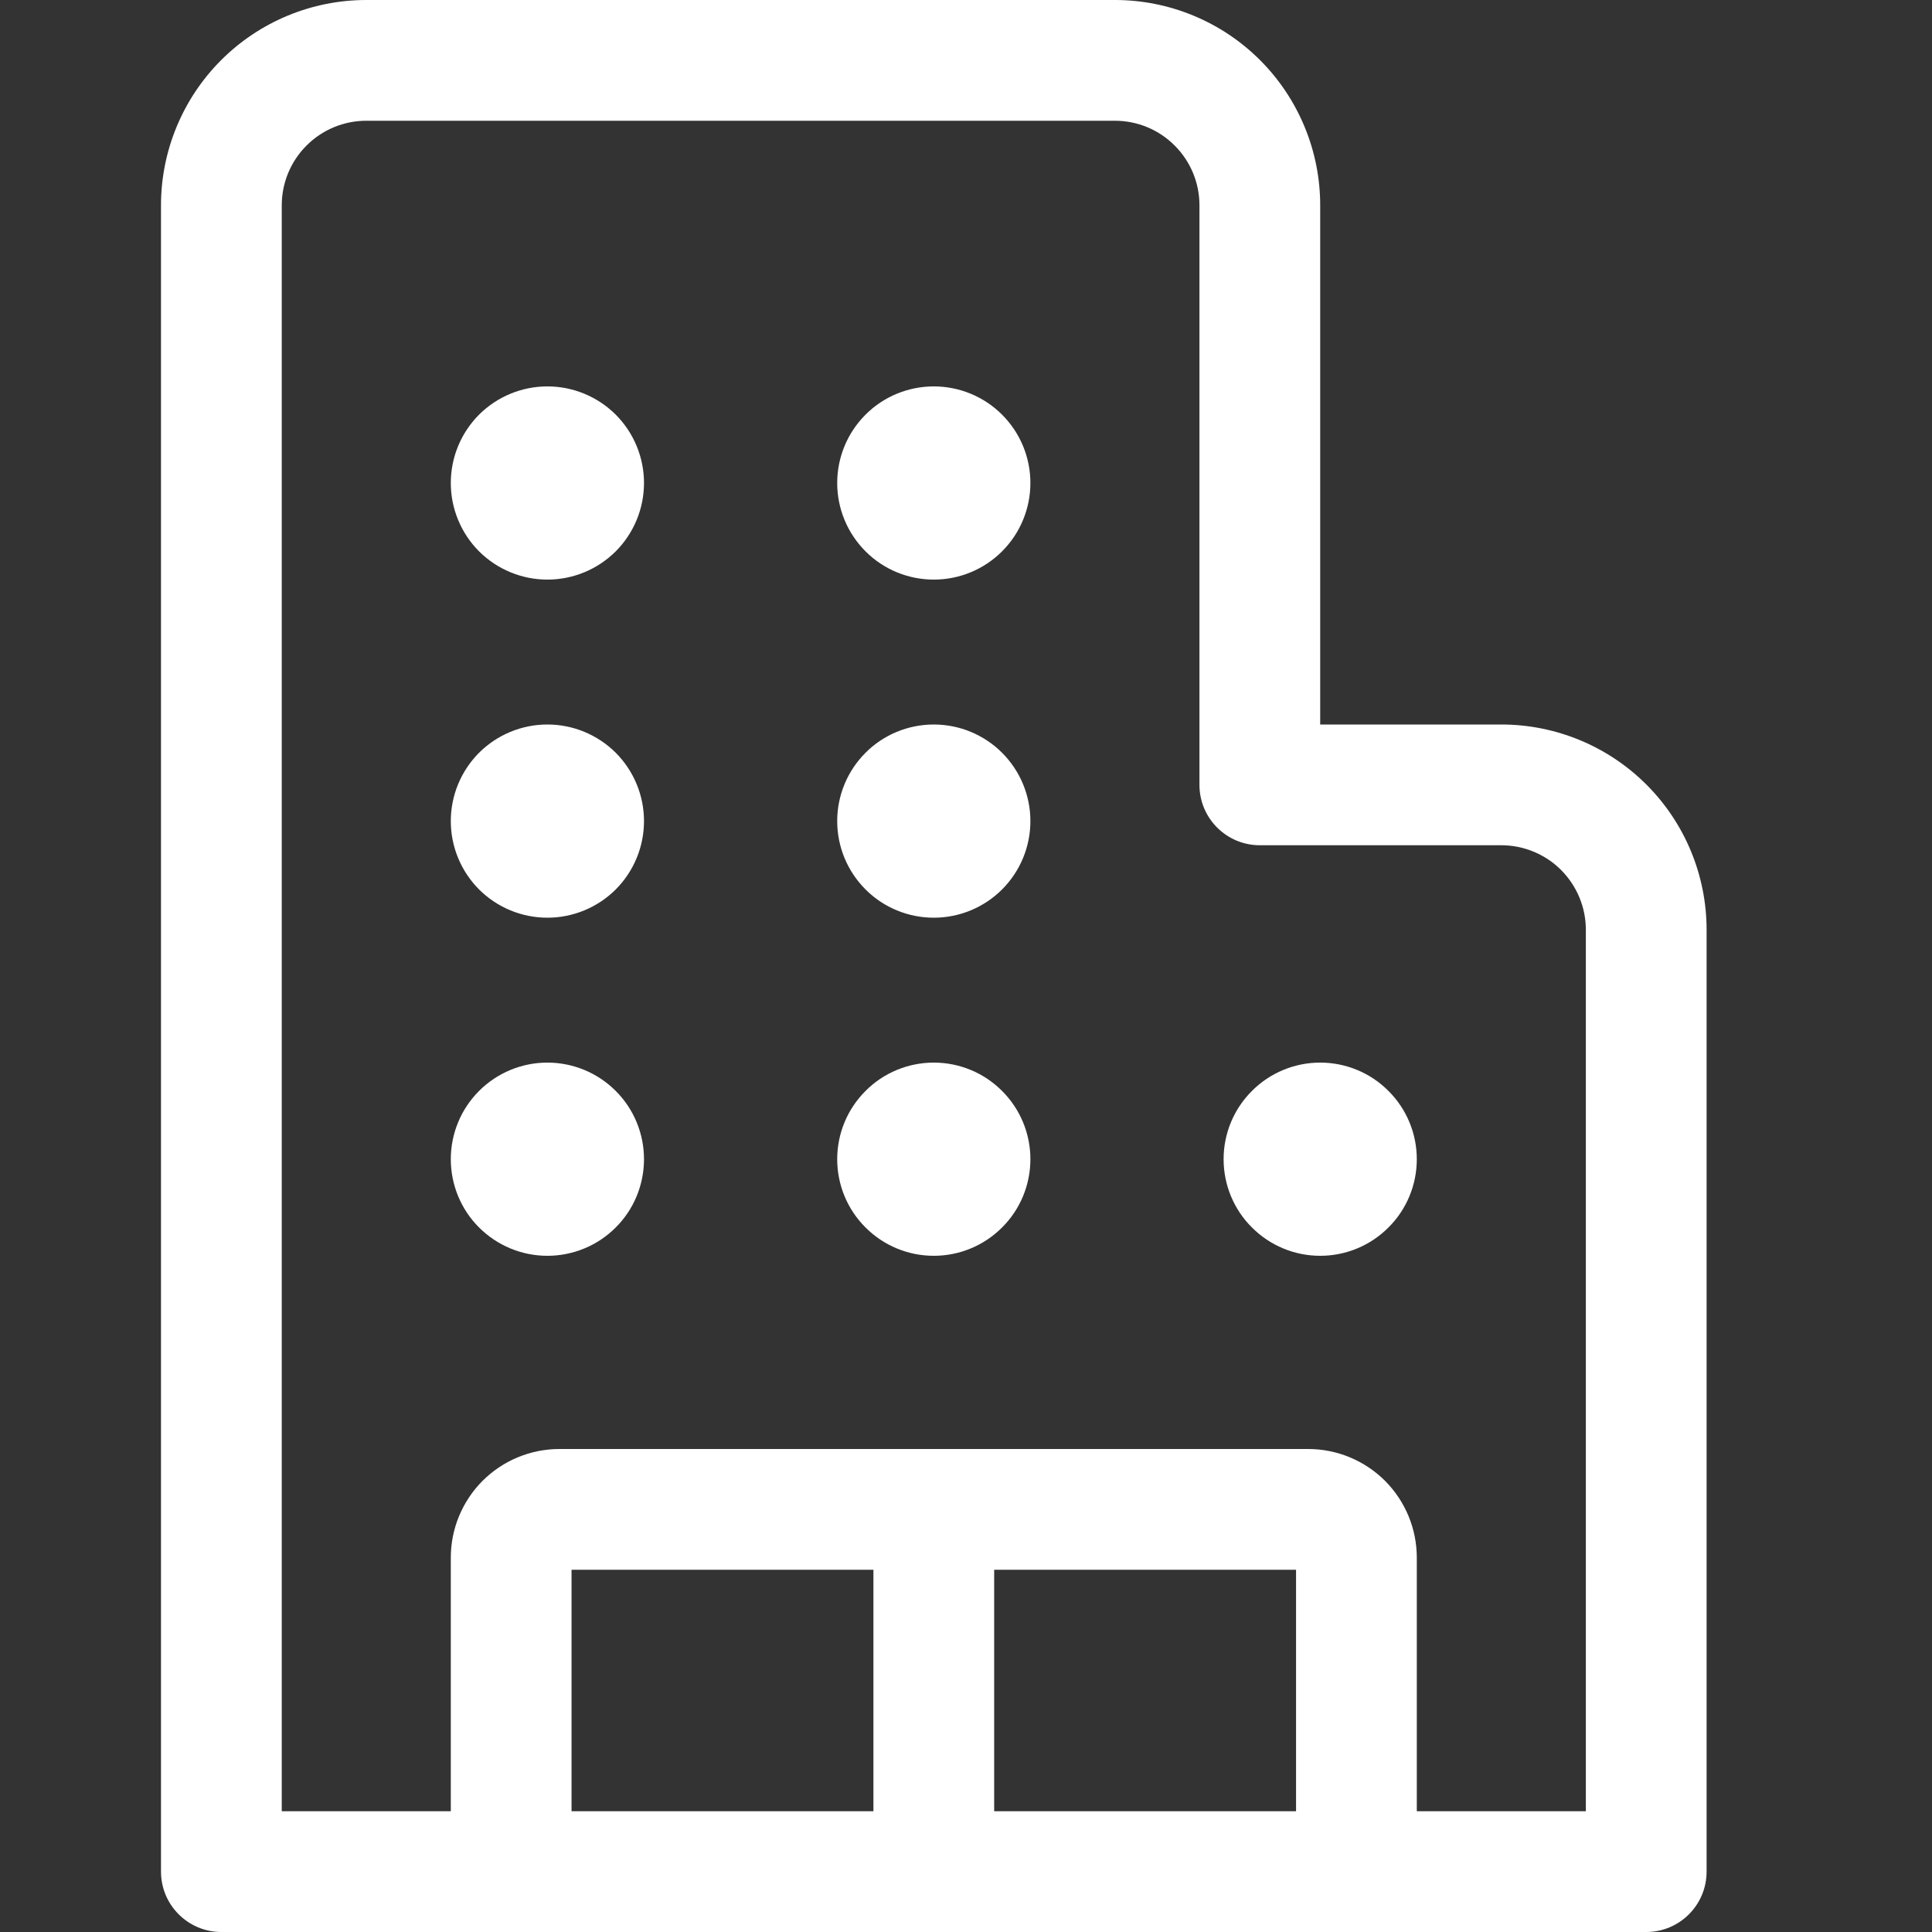
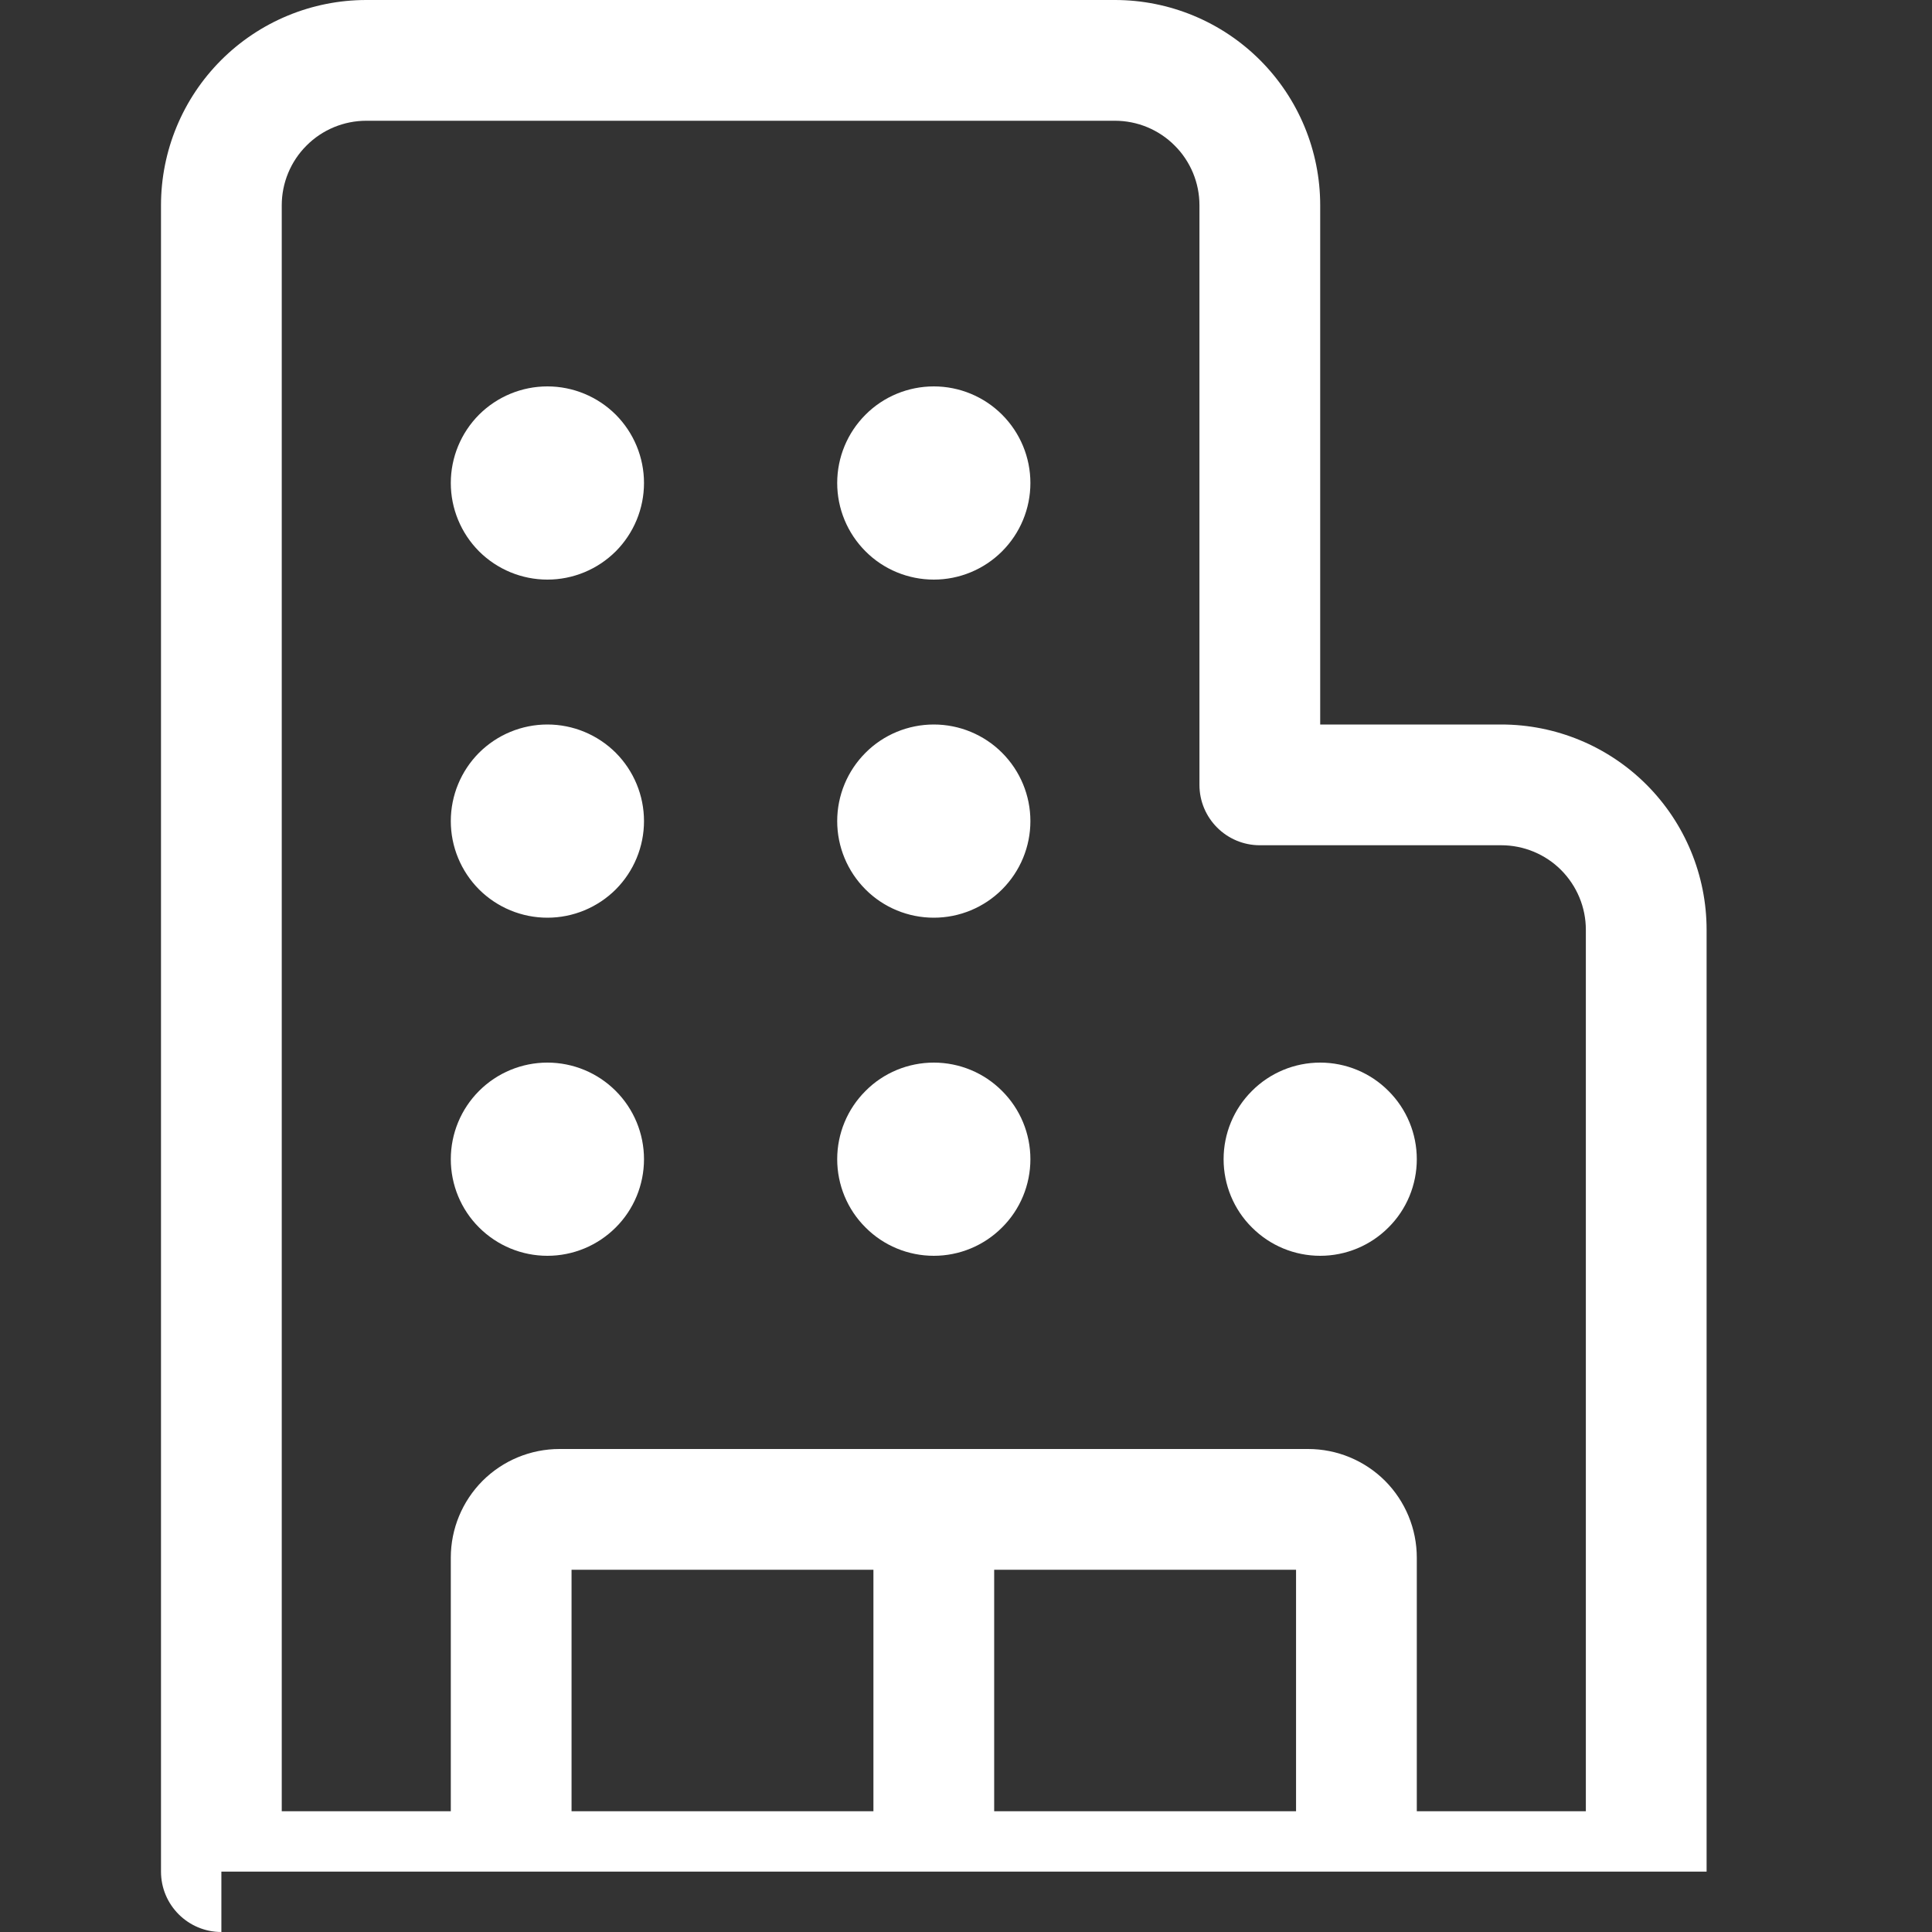
<svg xmlns="http://www.w3.org/2000/svg" width="24" height="24" viewBox="0 0 24 24" fill="none">
  <rect x="0" y="0" width="24" height="24" fill="#333333" stroke="none" />
-   <path d="M4.55 1.5C4.272 1.5 4.004 1.611 3.808 1.808C3.611 2.004 3.5 2.272 3.5 2.55V22.5H5.6V19.35C5.6 18.992 5.742 18.649 5.995 18.395C6.249 18.142 6.592 18 6.95 18H16.25C16.608 18 16.951 18.142 17.205 18.395C17.458 18.649 17.6 18.992 17.6 19.35V22.5H19.7V11.55C19.7 11.271 19.589 11.005 19.392 10.807C19.196 10.611 18.928 10.5 18.65 10.5H15.65C15.236 10.5 14.9 10.164 14.9 9.75V2.55C14.9 2.412 14.873 2.276 14.82 2.148C14.767 2.021 14.69 1.905 14.592 1.808C14.495 1.71 14.379 1.633 14.252 1.58C14.124 1.527 13.988 1.5 13.85 1.5H4.55ZM2.75 24C2.336 24 2 23.664 2 23.25V2.55C2 1.874 2.269 1.225 2.747 0.747C3.225 0.269 3.874 0 4.55 0H13.85C14.526 0 15.175 0.269 15.653 0.747C16.131 1.225 16.4 1.874 16.4 2.55V9H18.65C19.326 9 19.975 9.269 20.453 9.747C20.931 10.225 21.2 10.874 21.2 11.55V23.25C21.2 23.664 20.864 24 20.45 24H2.75ZM7.1 22.5H10.85V19.5H7.1V22.5ZM12.35 22.5H16.1V19.5H12.35V22.5ZM8 6C8 6.318 7.874 6.623 7.649 6.849C7.423 7.074 7.118 7.2 6.8 7.2C6.482 7.2 6.177 7.074 5.951 6.849C5.726 6.623 5.6 6.318 5.6 6C5.6 5.682 5.726 5.377 5.951 5.151C6.177 4.926 6.482 4.8 6.8 4.8C7.118 4.8 7.423 4.926 7.649 5.151C7.874 5.377 8 5.682 8 6ZM6.8 11.4C7.118 11.4 7.423 11.274 7.649 11.049C7.874 10.823 8 10.518 8 10.2C8 9.882 7.874 9.577 7.649 9.351C7.423 9.126 7.118 9 6.8 9C6.482 9 6.177 9.126 5.951 9.351C5.726 9.577 5.6 9.882 5.6 10.2C5.6 10.518 5.726 10.823 5.951 11.049C6.177 11.274 6.482 11.4 6.8 11.4ZM8 14.4C8 14.718 7.874 15.024 7.649 15.248C7.423 15.474 7.118 15.6 6.8 15.6C6.482 15.6 6.177 15.474 5.951 15.248C5.726 15.024 5.6 14.718 5.6 14.4C5.6 14.082 5.726 13.777 5.951 13.552C6.177 13.326 6.482 13.2 6.8 13.2C7.118 13.2 7.423 13.326 7.649 13.552C7.874 13.777 8 14.082 8 14.4ZM11.6 7.2C11.918 7.2 12.223 7.074 12.448 6.849C12.674 6.623 12.8 6.318 12.8 6C12.8 5.682 12.674 5.377 12.448 5.151C12.223 4.926 11.918 4.8 11.6 4.8C11.282 4.8 10.976 4.926 10.752 5.151C10.526 5.377 10.4 5.682 10.4 6C10.4 6.318 10.526 6.623 10.752 6.849C10.976 7.074 11.282 7.2 11.6 7.2ZM12.8 10.2C12.8 10.518 12.674 10.823 12.448 11.049C12.223 11.274 11.918 11.4 11.6 11.4C11.282 11.4 10.976 11.274 10.752 11.049C10.526 10.823 10.4 10.518 10.4 10.2C10.4 9.882 10.526 9.577 10.752 9.351C10.976 9.126 11.282 9 11.6 9C11.918 9 12.223 9.126 12.448 9.351C12.674 9.577 12.8 9.882 12.8 10.2ZM11.6 15.6C11.918 15.6 12.223 15.474 12.448 15.248C12.674 15.024 12.8 14.718 12.8 14.4C12.8 14.082 12.674 13.777 12.448 13.552C12.223 13.326 11.918 13.2 11.6 13.2C11.282 13.2 10.976 13.326 10.752 13.552C10.526 13.777 10.4 14.082 10.4 14.4C10.4 14.718 10.526 15.024 10.752 15.248C10.976 15.474 11.282 15.6 11.6 15.6ZM17.6 14.4C17.6 14.718 17.474 15.024 17.248 15.248C17.023 15.474 16.718 15.6 16.4 15.6C16.082 15.6 15.777 15.474 15.552 15.248C15.326 15.024 15.2 14.718 15.2 14.4C15.2 14.082 15.326 13.777 15.552 13.552C15.777 13.326 16.082 13.2 16.4 13.2C16.718 13.2 17.023 13.326 17.248 13.552C17.474 13.777 17.6 14.082 17.6 14.4Z" fill="white" />
+   <path d="M4.55 1.5C4.272 1.5 4.004 1.611 3.808 1.808C3.611 2.004 3.5 2.272 3.5 2.55V22.5H5.6V19.35C5.6 18.992 5.742 18.649 5.995 18.395C6.249 18.142 6.592 18 6.95 18H16.25C16.608 18 16.951 18.142 17.205 18.395C17.458 18.649 17.6 18.992 17.6 19.35V22.5H19.7V11.55C19.7 11.271 19.589 11.005 19.392 10.807C19.196 10.611 18.928 10.5 18.65 10.5H15.65C15.236 10.5 14.9 10.164 14.9 9.75V2.55C14.9 2.412 14.873 2.276 14.82 2.148C14.767 2.021 14.69 1.905 14.592 1.808C14.495 1.71 14.379 1.633 14.252 1.58C14.124 1.527 13.988 1.5 13.85 1.5H4.55ZM2.75 24C2.336 24 2 23.664 2 23.25V2.55C2 1.874 2.269 1.225 2.747 0.747C3.225 0.269 3.874 0 4.55 0H13.85C14.526 0 15.175 0.269 15.653 0.747C16.131 1.225 16.4 1.874 16.4 2.55V9H18.65C19.326 9 19.975 9.269 20.453 9.747C20.931 10.225 21.2 10.874 21.2 11.55V23.25H2.75ZM7.1 22.5H10.85V19.5H7.1V22.5ZM12.35 22.5H16.1V19.5H12.35V22.5ZM8 6C8 6.318 7.874 6.623 7.649 6.849C7.423 7.074 7.118 7.2 6.8 7.2C6.482 7.2 6.177 7.074 5.951 6.849C5.726 6.623 5.6 6.318 5.6 6C5.6 5.682 5.726 5.377 5.951 5.151C6.177 4.926 6.482 4.8 6.8 4.8C7.118 4.8 7.423 4.926 7.649 5.151C7.874 5.377 8 5.682 8 6ZM6.8 11.4C7.118 11.4 7.423 11.274 7.649 11.049C7.874 10.823 8 10.518 8 10.2C8 9.882 7.874 9.577 7.649 9.351C7.423 9.126 7.118 9 6.8 9C6.482 9 6.177 9.126 5.951 9.351C5.726 9.577 5.6 9.882 5.6 10.2C5.6 10.518 5.726 10.823 5.951 11.049C6.177 11.274 6.482 11.4 6.8 11.4ZM8 14.4C8 14.718 7.874 15.024 7.649 15.248C7.423 15.474 7.118 15.6 6.8 15.6C6.482 15.6 6.177 15.474 5.951 15.248C5.726 15.024 5.6 14.718 5.6 14.4C5.6 14.082 5.726 13.777 5.951 13.552C6.177 13.326 6.482 13.2 6.8 13.2C7.118 13.2 7.423 13.326 7.649 13.552C7.874 13.777 8 14.082 8 14.4ZM11.6 7.2C11.918 7.2 12.223 7.074 12.448 6.849C12.674 6.623 12.8 6.318 12.8 6C12.8 5.682 12.674 5.377 12.448 5.151C12.223 4.926 11.918 4.8 11.6 4.8C11.282 4.8 10.976 4.926 10.752 5.151C10.526 5.377 10.4 5.682 10.4 6C10.4 6.318 10.526 6.623 10.752 6.849C10.976 7.074 11.282 7.2 11.6 7.2ZM12.8 10.2C12.8 10.518 12.674 10.823 12.448 11.049C12.223 11.274 11.918 11.4 11.6 11.4C11.282 11.4 10.976 11.274 10.752 11.049C10.526 10.823 10.4 10.518 10.4 10.2C10.4 9.882 10.526 9.577 10.752 9.351C10.976 9.126 11.282 9 11.6 9C11.918 9 12.223 9.126 12.448 9.351C12.674 9.577 12.8 9.882 12.8 10.2ZM11.6 15.6C11.918 15.6 12.223 15.474 12.448 15.248C12.674 15.024 12.8 14.718 12.8 14.4C12.8 14.082 12.674 13.777 12.448 13.552C12.223 13.326 11.918 13.2 11.6 13.2C11.282 13.2 10.976 13.326 10.752 13.552C10.526 13.777 10.4 14.082 10.4 14.4C10.4 14.718 10.526 15.024 10.752 15.248C10.976 15.474 11.282 15.6 11.6 15.6ZM17.6 14.4C17.6 14.718 17.474 15.024 17.248 15.248C17.023 15.474 16.718 15.6 16.4 15.6C16.082 15.6 15.777 15.474 15.552 15.248C15.326 15.024 15.2 14.718 15.2 14.4C15.2 14.082 15.326 13.777 15.552 13.552C15.777 13.326 16.082 13.2 16.4 13.2C16.718 13.2 17.023 13.326 17.248 13.552C17.474 13.777 17.6 14.082 17.6 14.4Z" fill="white" />
</svg>